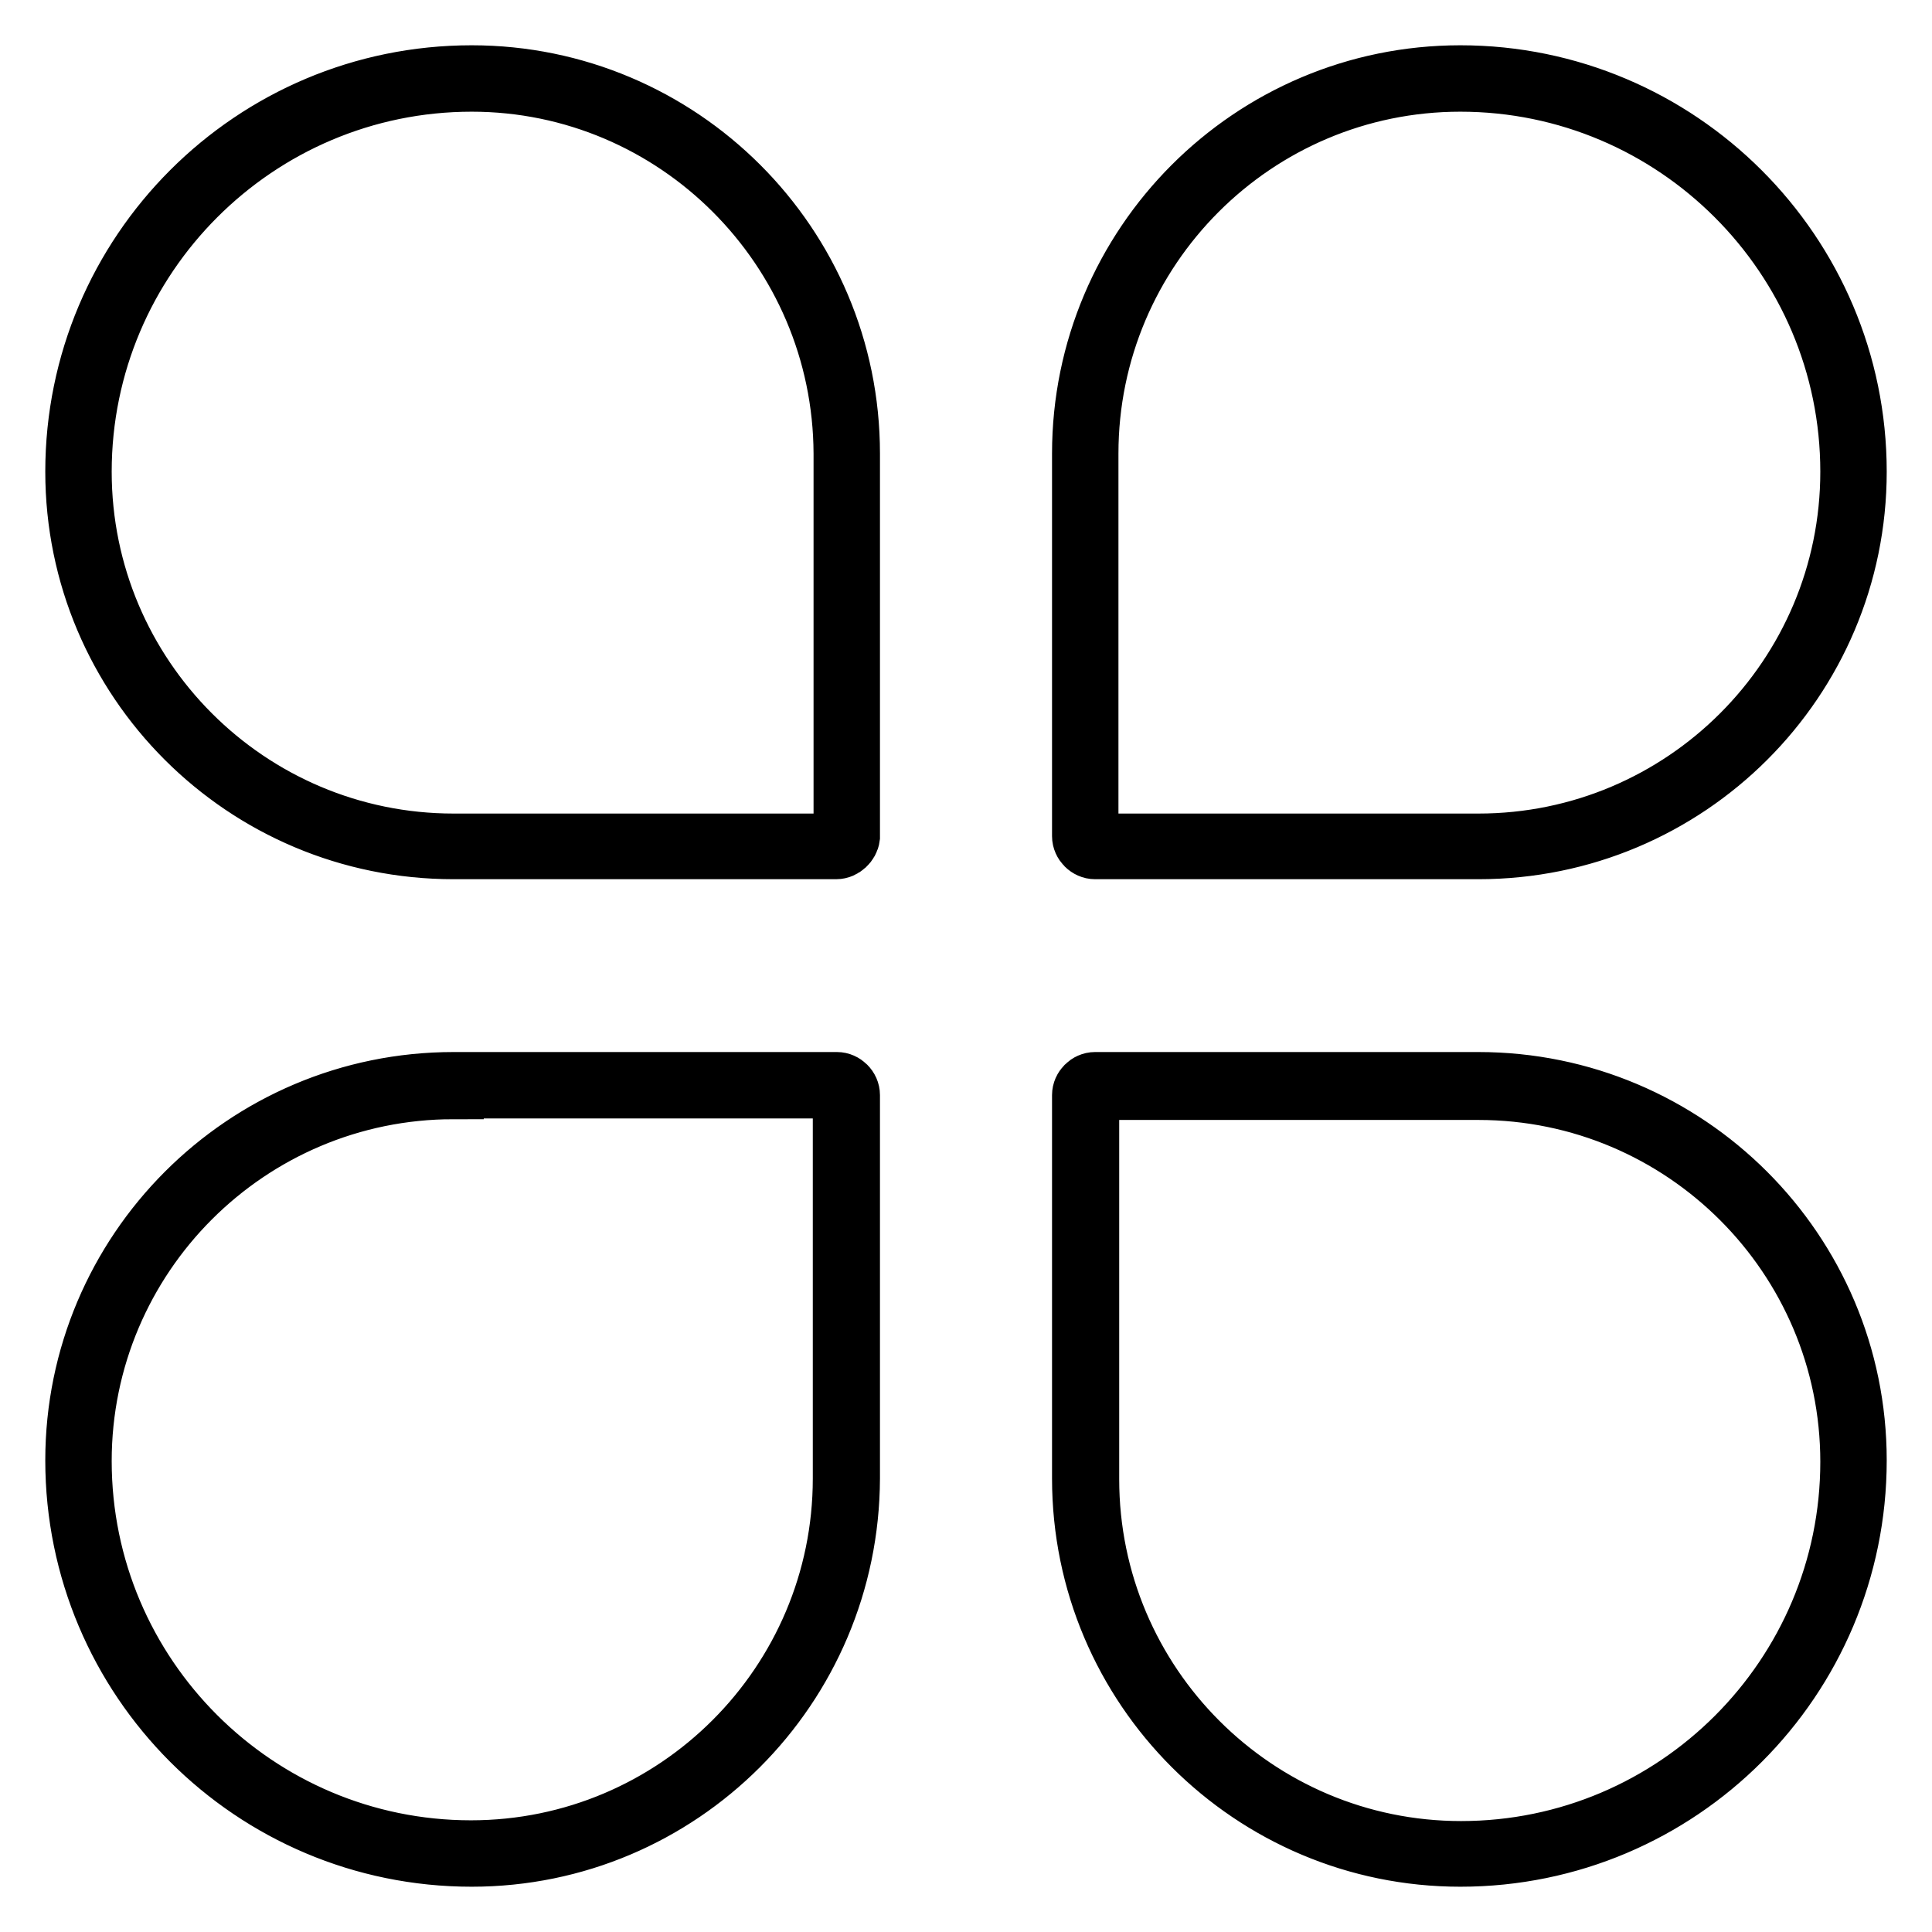
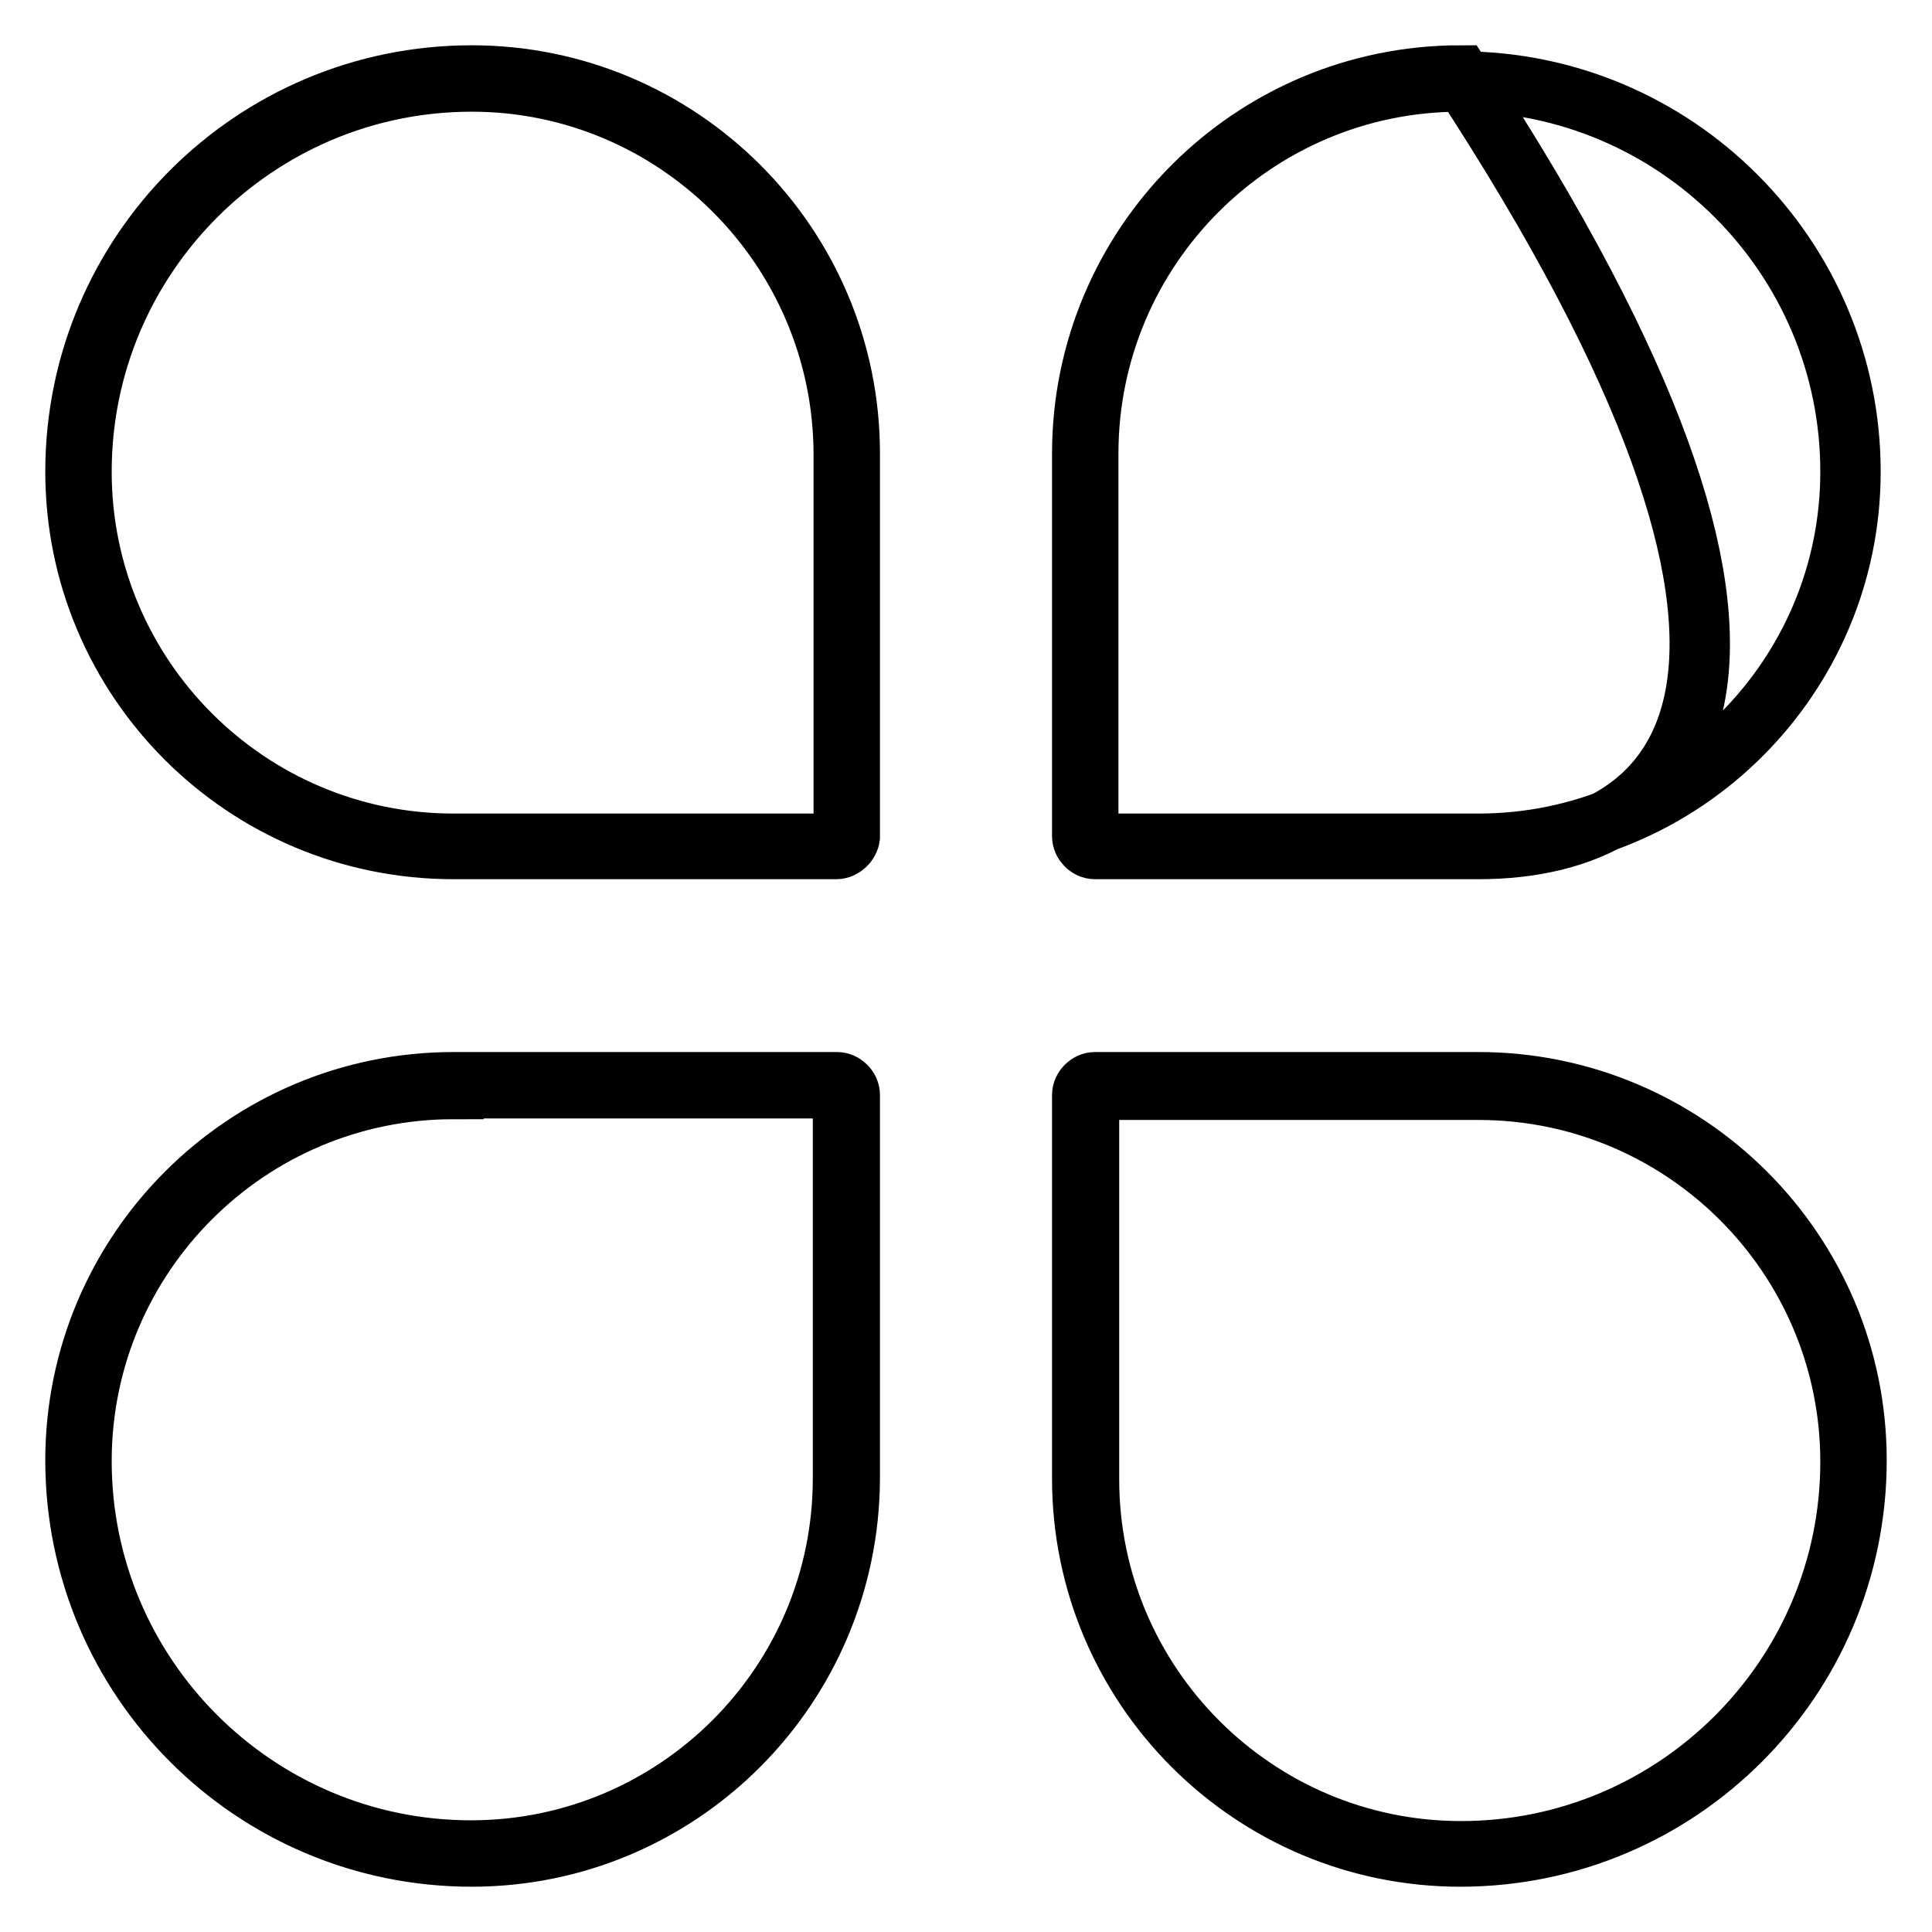
<svg xmlns="http://www.w3.org/2000/svg" version="1.1" x="0px" y="0px" viewBox="0 0 256 256" enable-background="new 0 0 256 256" xml:space="preserve">
  <g>
-     <path stroke-width="8" fill-opacity="0" stroke="#000000" d="M110.8,112.5H60.1C32.4,112.5,10,90.1,10,62.5C10,33.5,33.5,10,62.5,10c27.6,0,50.1,22.4,50.1,50.1v50.8 C112.5,111.7,111.7,112.5,110.8,112.5z M62.5,10.8C34,10.8,10.8,34,10.8,62.5c0,27.2,22.1,49.3,49.3,49.3h50.8 c0.5,0,0.9-0.4,0.9-0.9V60.1C111.7,32.9,89.6,10.8,62.5,10.8z M195.9,112.5h-50.8c-0.9,0-1.7-0.8-1.7-1.7V60.1 c0-27.6,22.4-50.1,50.1-50.1c28.9,0,52.5,23.5,52.5,52.5C246,90.1,223.6,112.5,195.9,112.5z M193.5,10.8 c-27.2,0-49.3,22.1-49.3,49.3v50.8c0,0.5,0.4,0.9,0.9,0.9h50.8c27.2,0,49.3-22.1,49.3-49.3C245.2,34,222,10.8,193.5,10.8 L193.5,10.8z M62.5,246C33.5,246,10,222.5,10,193.5c0-27.6,22.4-50.1,50.1-50.1h50.8c0.9,0,1.7,0.8,1.7,1.7v50.8 C112.5,223.6,90.1,246,62.5,246z M60.1,144.3c-27.2,0-49.3,22.1-49.3,49.3c0,28.5,23.2,51.6,51.6,51.6c27.2,0,49.3-22.1,49.3-49.3 v-50.8c0-0.5-0.4-0.9-0.9-0.9H60.1z M193.5,246c-27.6,0-50.1-22.4-50.1-50.1v-50.8c0-0.9,0.8-1.7,1.7-1.7h50.8 c27.6,0,50.1,22.4,50.1,50.1C246,222.5,222.5,246,193.5,246z M145.2,144.3c-0.5,0-0.9,0.4-0.9,0.9v50.8c0,27.2,22.1,49.3,49.3,49.3 c28.5,0,51.6-23.2,51.6-51.6c0-27.2-22.1-49.3-49.3-49.3H145.2z" />
+     <path stroke-width="8" fill-opacity="0" stroke="#000000" d="M110.8,112.5H60.1C32.4,112.5,10,90.1,10,62.5C10,33.5,33.5,10,62.5,10c27.6,0,50.1,22.4,50.1,50.1v50.8 C112.5,111.7,111.7,112.5,110.8,112.5z M62.5,10.8C34,10.8,10.8,34,10.8,62.5c0,27.2,22.1,49.3,49.3,49.3h50.8 c0.5,0,0.9-0.4,0.9-0.9V60.1C111.7,32.9,89.6,10.8,62.5,10.8z M195.9,112.5h-50.8c-0.9,0-1.7-0.8-1.7-1.7V60.1 c0-27.6,22.4-50.1,50.1-50.1C246,90.1,223.6,112.5,195.9,112.5z M193.5,10.8 c-27.2,0-49.3,22.1-49.3,49.3v50.8c0,0.5,0.4,0.9,0.9,0.9h50.8c27.2,0,49.3-22.1,49.3-49.3C245.2,34,222,10.8,193.5,10.8 L193.5,10.8z M62.5,246C33.5,246,10,222.5,10,193.5c0-27.6,22.4-50.1,50.1-50.1h50.8c0.9,0,1.7,0.8,1.7,1.7v50.8 C112.5,223.6,90.1,246,62.5,246z M60.1,144.3c-27.2,0-49.3,22.1-49.3,49.3c0,28.5,23.2,51.6,51.6,51.6c27.2,0,49.3-22.1,49.3-49.3 v-50.8c0-0.5-0.4-0.9-0.9-0.9H60.1z M193.5,246c-27.6,0-50.1-22.4-50.1-50.1v-50.8c0-0.9,0.8-1.7,1.7-1.7h50.8 c27.6,0,50.1,22.4,50.1,50.1C246,222.5,222.5,246,193.5,246z M145.2,144.3c-0.5,0-0.9,0.4-0.9,0.9v50.8c0,27.2,22.1,49.3,49.3,49.3 c28.5,0,51.6-23.2,51.6-51.6c0-27.2-22.1-49.3-49.3-49.3H145.2z" />
  </g>
</svg>